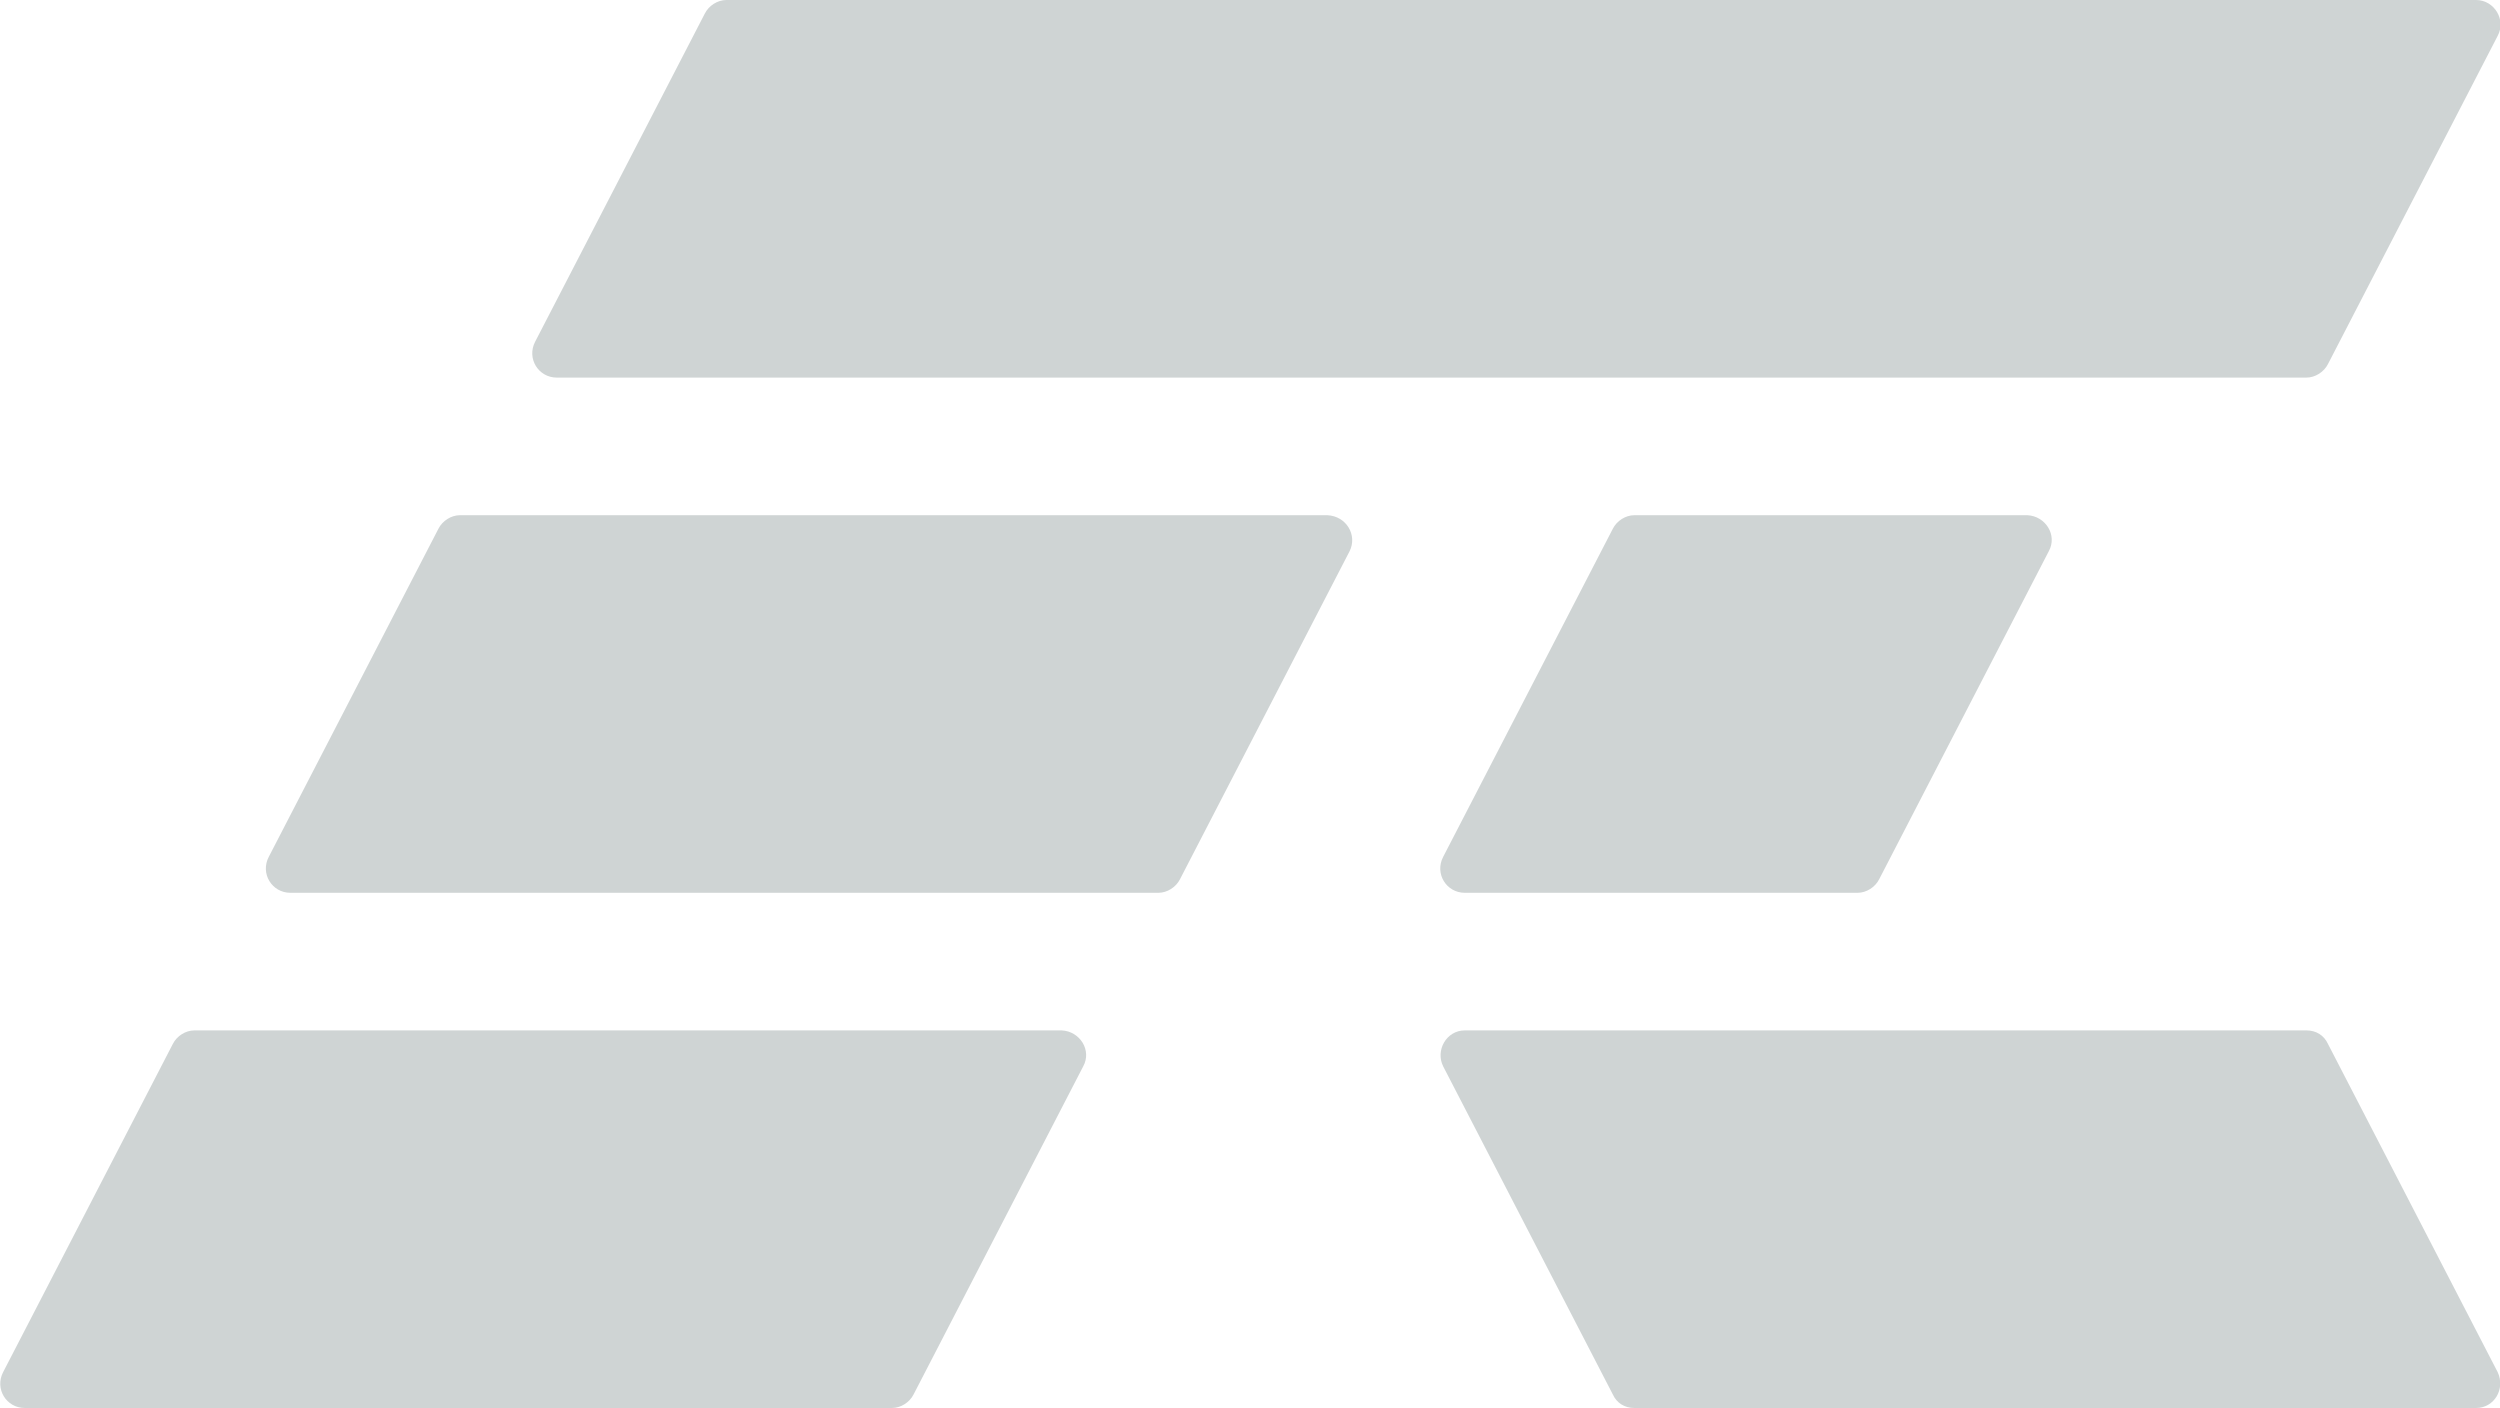
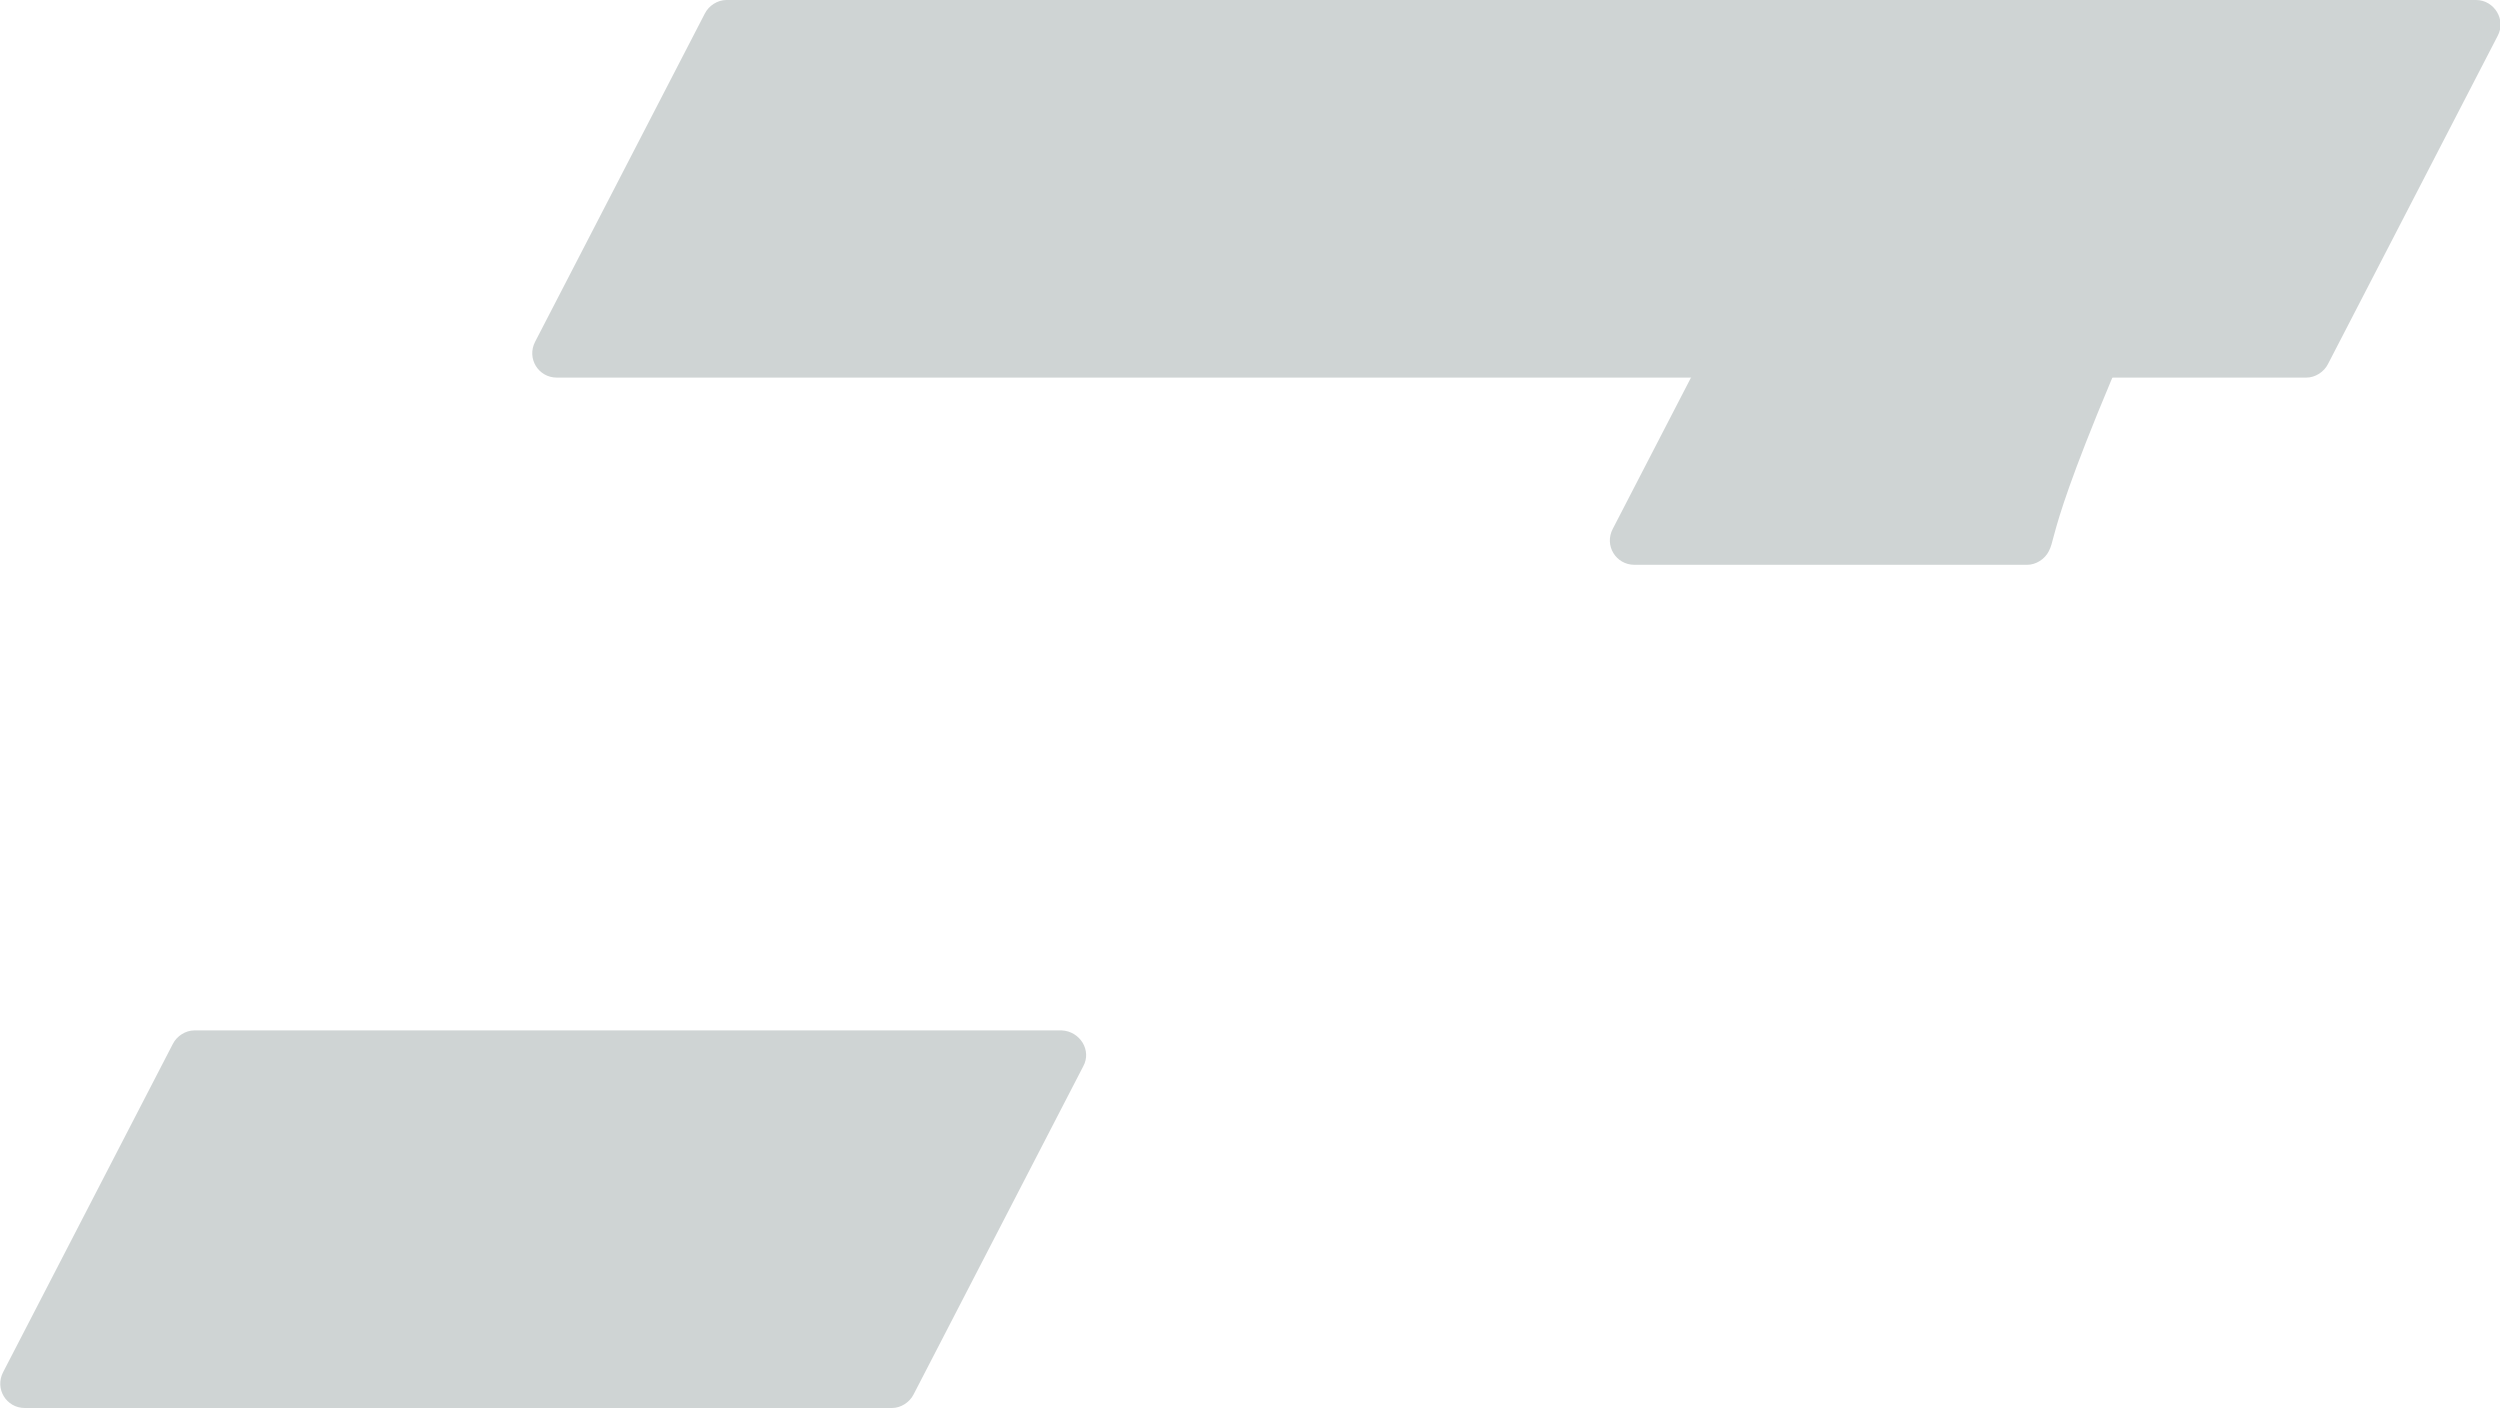
<svg xmlns="http://www.w3.org/2000/svg" version="1.1" id="Layer_1" x="0px" y="0px" viewBox="0 0 312.5 176" style="enable-background:new 0 0 312.5 176;" xml:space="preserve">
  <style type="text/css">
	.st0{fill:#CFD4D4;}
</style>
  <g>
    <path class="st0" d="M312.2,4.5l-21.2,41c-0.5,1-1.6,1.7-2.7,1.7H69.6c-2.3,0-3.8-2.4-2.7-4.5l21.2-41c0.5-1,1.6-1.7,2.7-1.7h218.7   C311.8,0,313.3,2.5,312.2,4.5z" />
-     <path class="st0" d="M168.7,68.9l-21.2,41c-0.5,1-1.6,1.7-2.7,1.7H36.3c-2.3,0-3.8-2.4-2.7-4.5l21.2-41c0.5-1,1.6-1.7,2.7-1.7   h108.4C168.3,64.5,169.7,66.9,168.7,68.9z" />
-     <path class="st0" d="M256.1,68.9l-21.2,41c-0.5,1-1.6,1.7-2.7,1.7h-49.1c-2.3,0-3.8-2.4-2.7-4.5l21.2-41c0.5-1,1.6-1.7,2.7-1.7   h49.1C255.7,64.5,257.2,66.9,256.1,68.9z" />
-     <path class="st0" d="M309.5,176H204.3c-1.2,0-2.2-0.6-2.7-1.7l-21.2-41c-1-2,0.4-4.5,2.7-4.5h105.2c1.2,0,2.2,0.6,2.7,1.7l21.2,41   C313.2,173.6,311.8,176,309.5,176z" />
+     <path class="st0" d="M256.1,68.9c-0.5,1-1.6,1.7-2.7,1.7h-49.1c-2.3,0-3.8-2.4-2.7-4.5l21.2-41c0.5-1,1.6-1.7,2.7-1.7   h49.1C255.7,64.5,257.2,66.9,256.1,68.9z" />
    <path class="st0" d="M135.4,133.3l-21.2,41c-0.5,1-1.6,1.7-2.7,1.7H3.1c-2.3,0-3.8-2.4-2.7-4.5l21.2-41c0.5-1,1.6-1.7,2.7-1.7   h108.4C135,128.9,136.5,131.3,135.4,133.3z" />
  </g>
</svg>